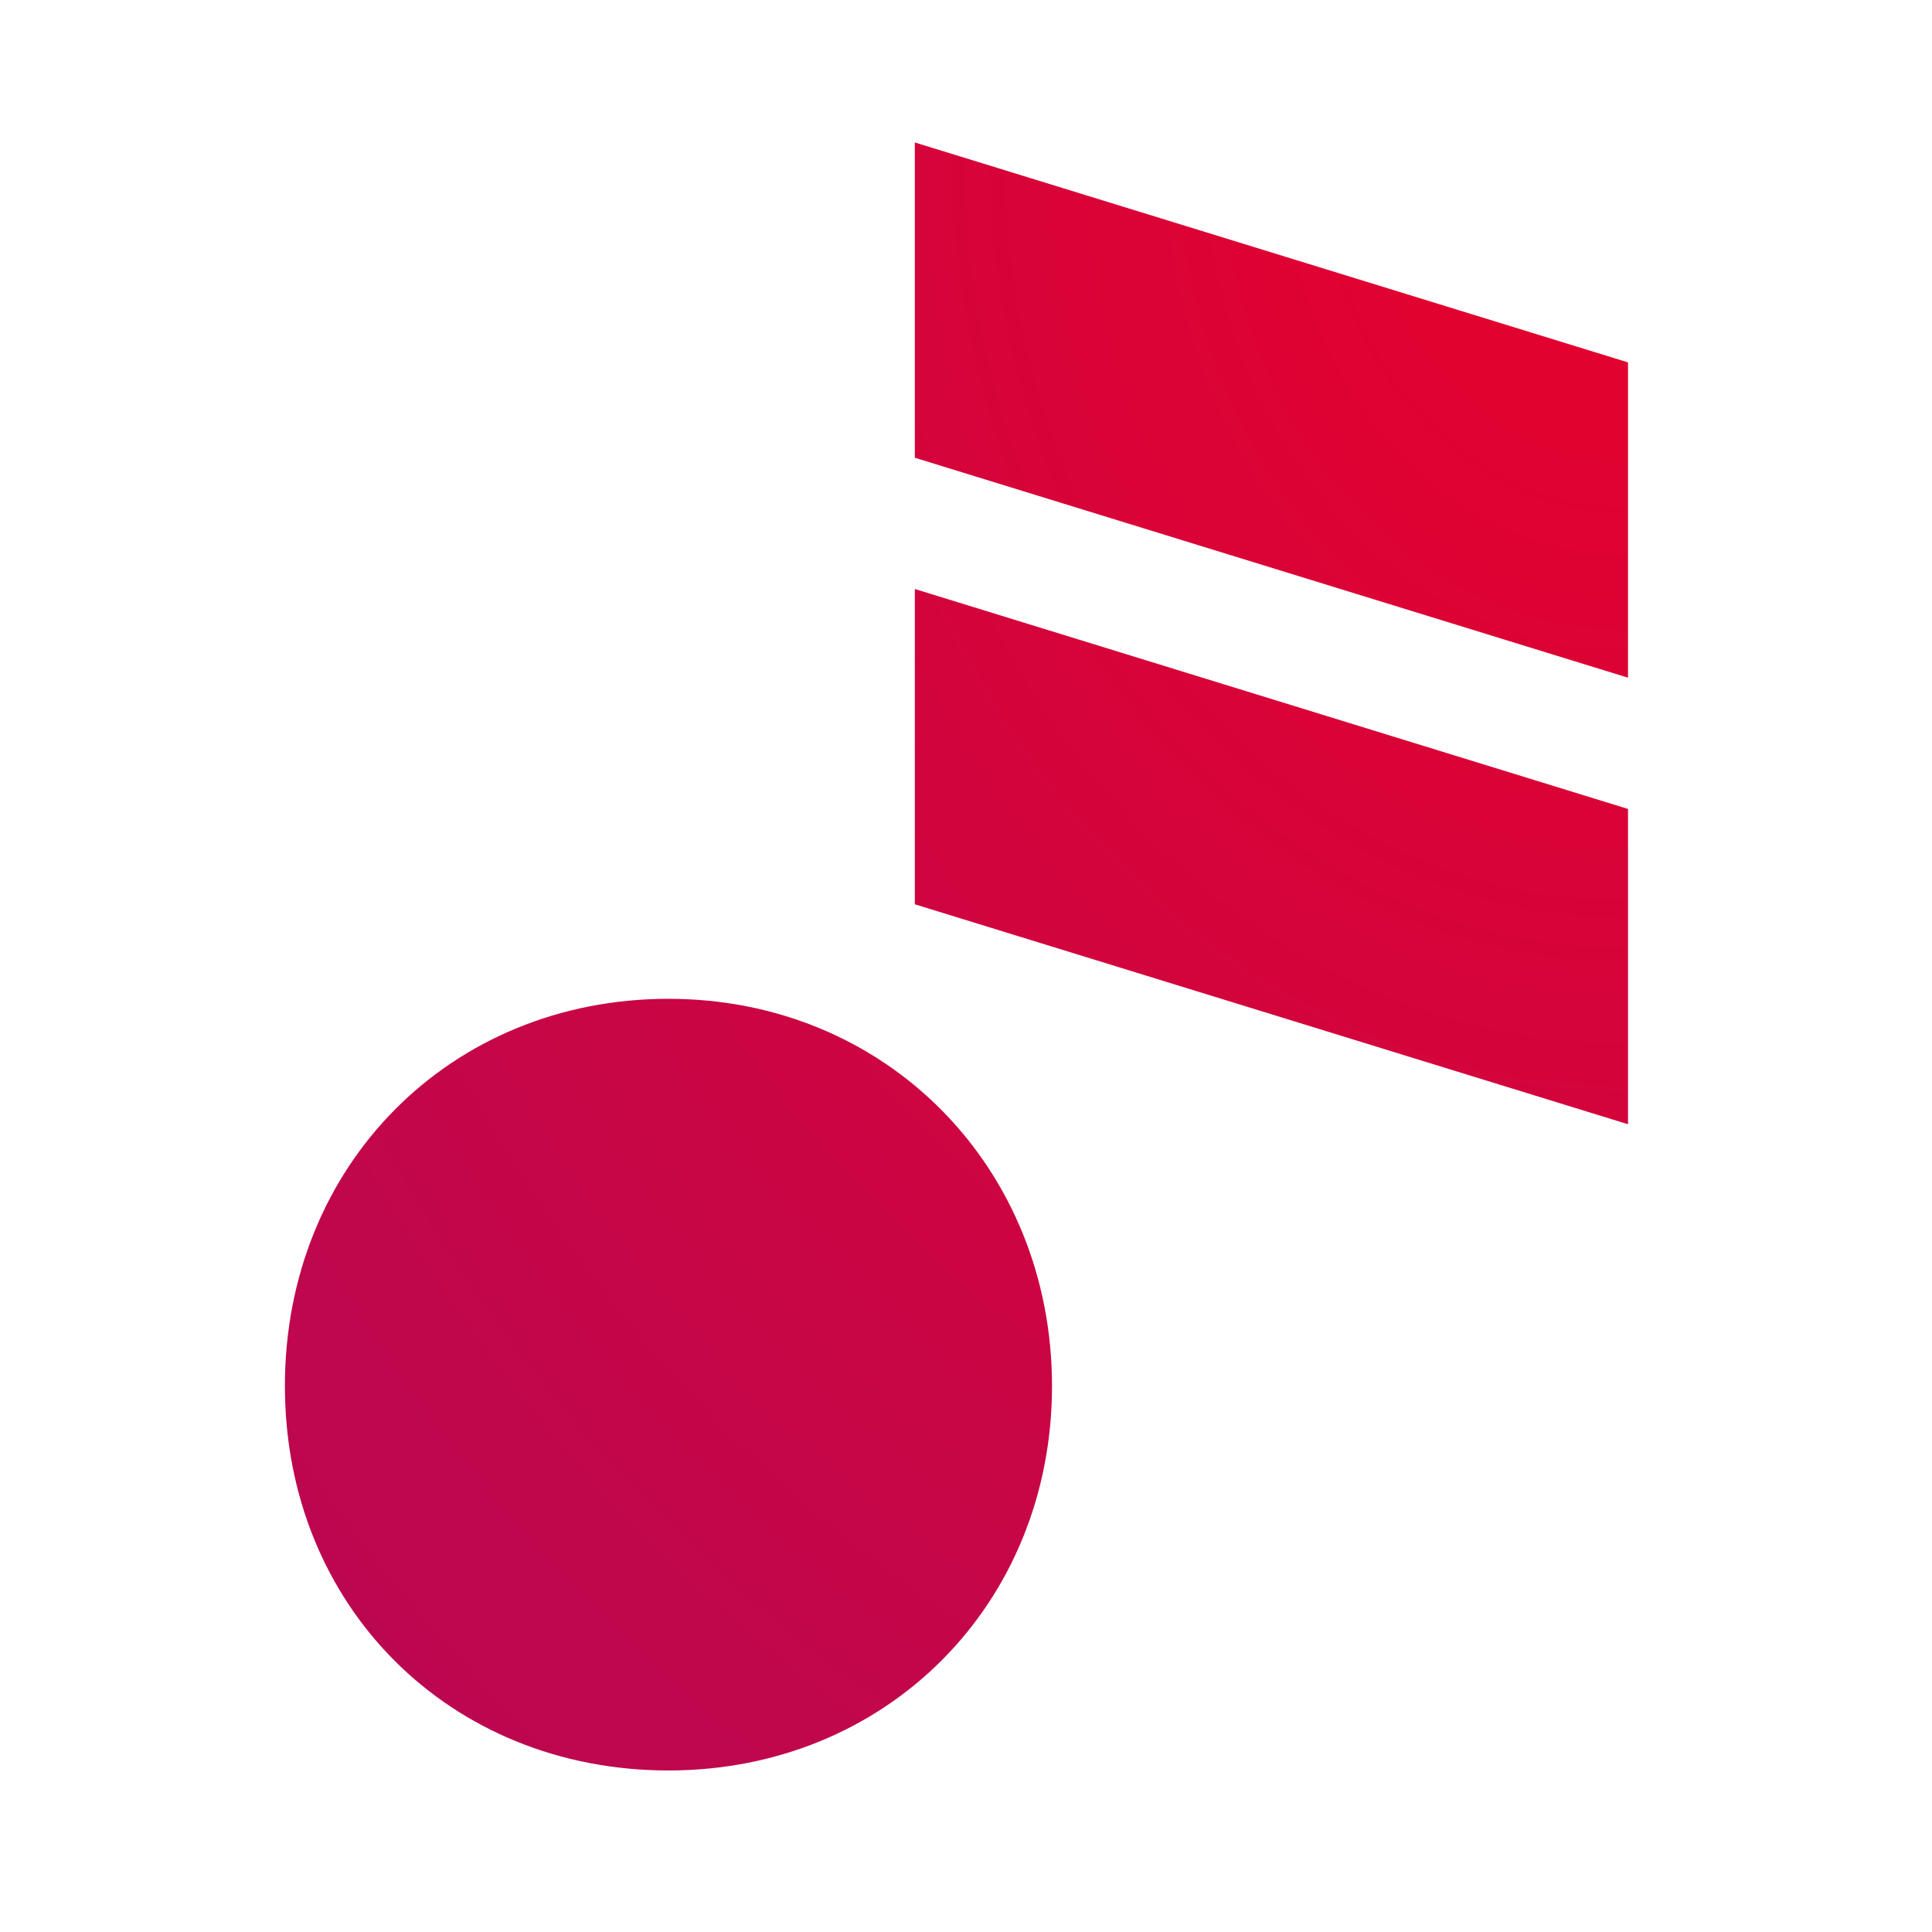
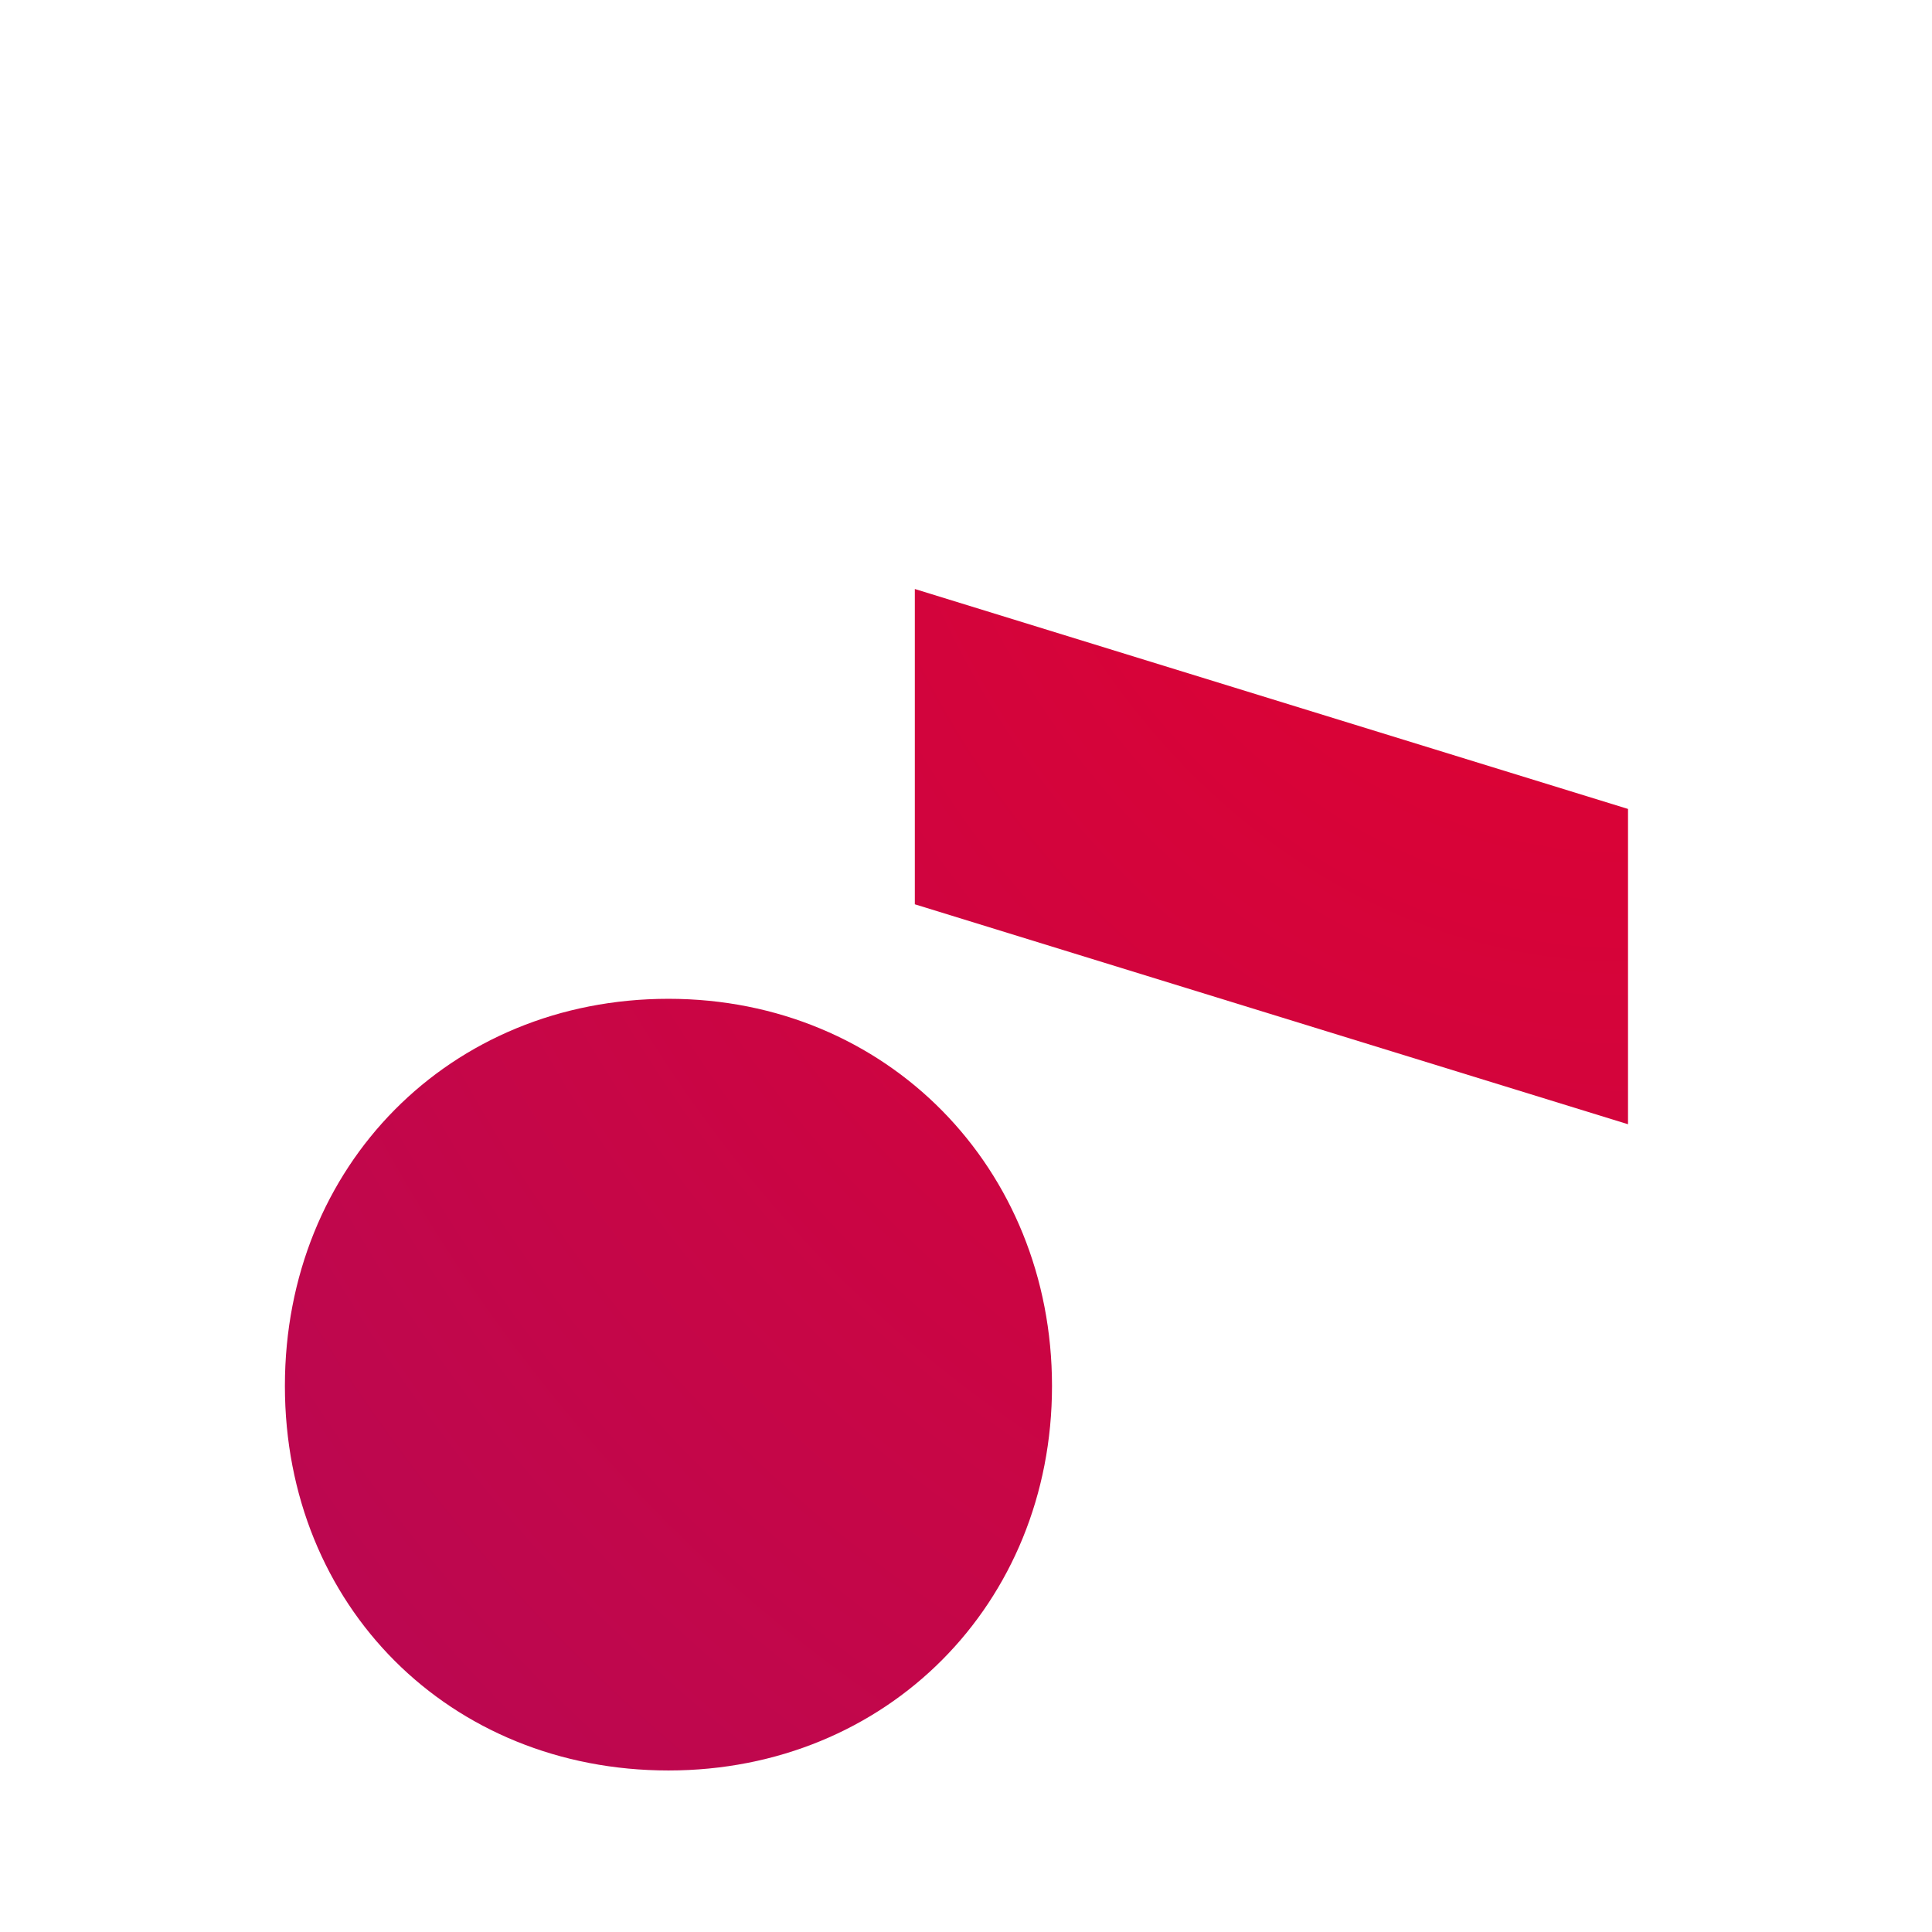
<svg xmlns="http://www.w3.org/2000/svg" width="99" height="99" viewBox="0 0 99 99" fill="none">
  <path d="M53.907 71.019C53.906 59.857 45.447 51.181 34.254 51.181C23.065 51.181 14.599 59.72 14.599 71.019C14.599 82.319 23.06 90.723 34.254 90.723C45.448 90.722 53.907 82.182 53.907 71.019Z" fill="url(#paint0_radial_104_1723)" />
  <path d="M83.423 57.609V41.452L46.878 30.182V46.338L83.423 57.609Z" fill="url(#paint1_radial_104_1723)" />
-   <path d="M83.423 34.727V18.57L46.878 7.3V23.456L83.423 34.727Z" fill="url(#paint2_radial_104_1723)" />
  <defs>
    <radialGradient id="paint0_radial_104_1723" cx="0" cy="0" r="1" gradientTransform="matrix(-68.824 83.423 -68.824 -83.423 83.423 7.3)" gradientUnits="userSpaceOnUse">
      <stop stop-color="#E7012B" />
      <stop offset="1" stop-color="#B80853" />
    </radialGradient>
    <radialGradient id="paint1_radial_104_1723" cx="0" cy="0" r="1" gradientTransform="matrix(-68.824 83.423 -68.824 -83.423 83.423 7.3)" gradientUnits="userSpaceOnUse">
      <stop stop-color="#E7012B" />
      <stop offset="1" stop-color="#B80853" />
    </radialGradient>
    <radialGradient id="paint2_radial_104_1723" cx="0" cy="0" r="1" gradientTransform="matrix(-68.824 83.423 -68.824 -83.423 83.423 7.3)" gradientUnits="userSpaceOnUse">
      <stop stop-color="#E7012B" />
      <stop offset="1" stop-color="#B80853" />
    </radialGradient>
  </defs>
</svg>